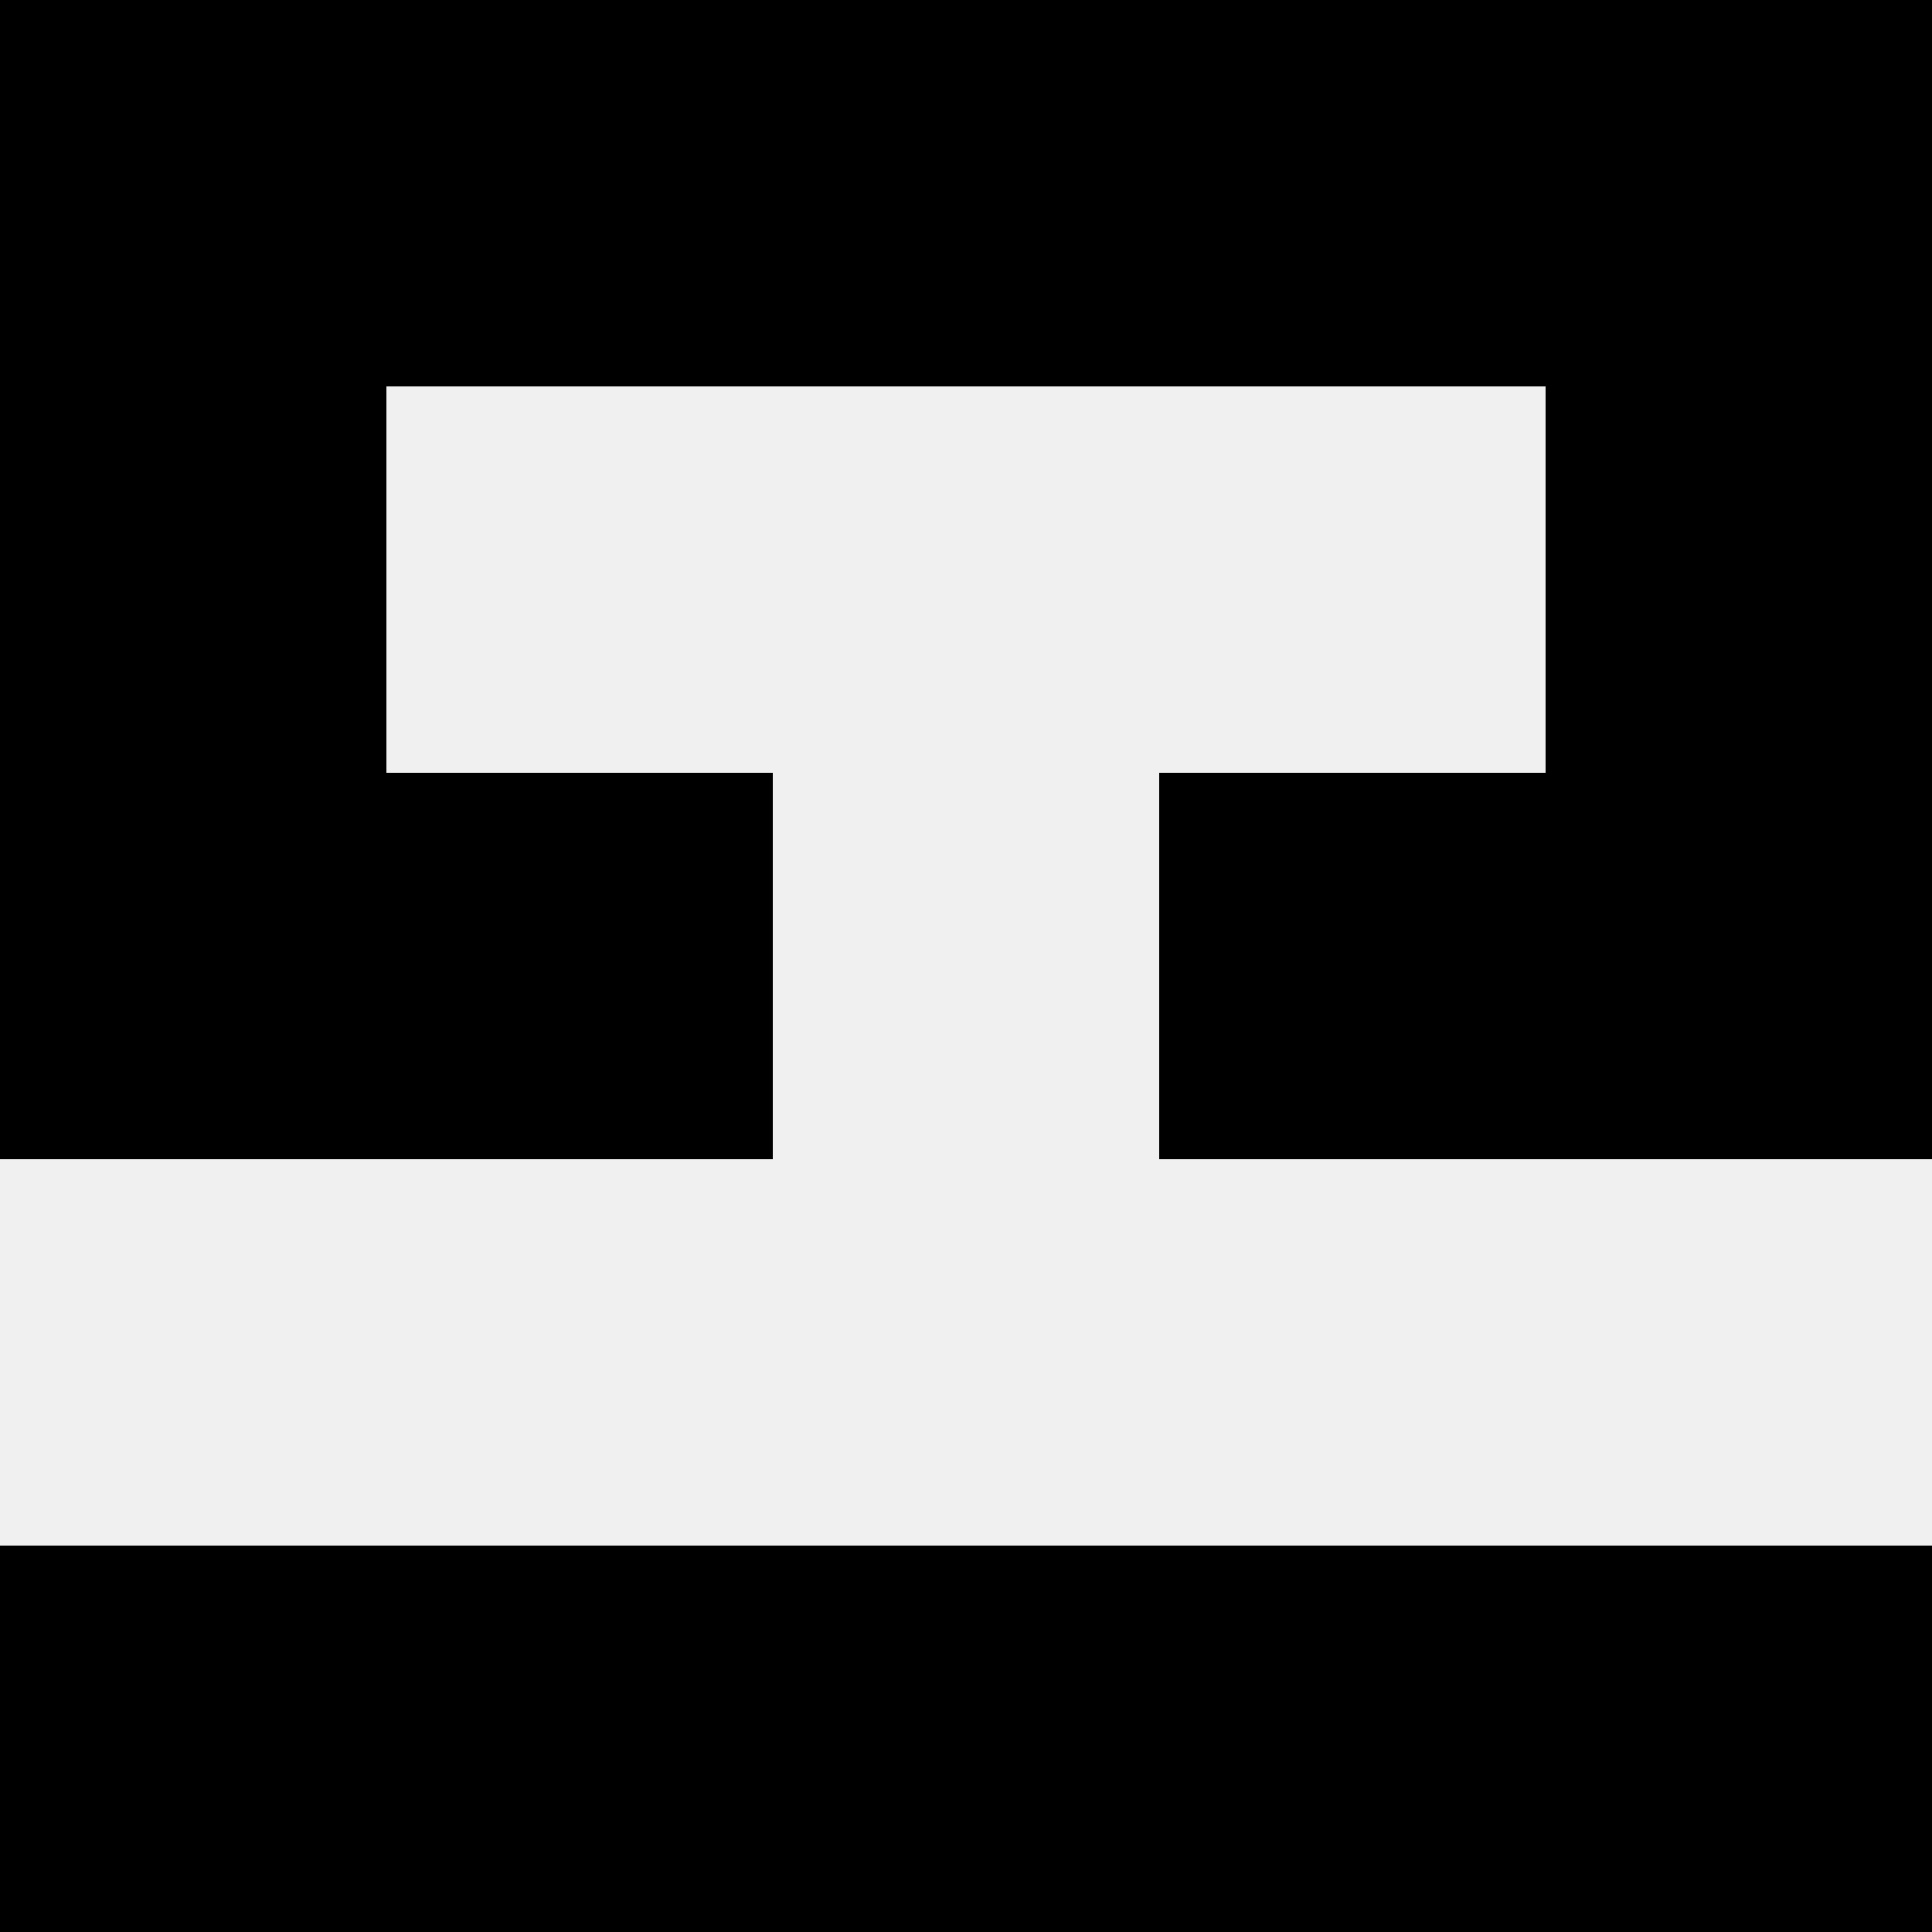
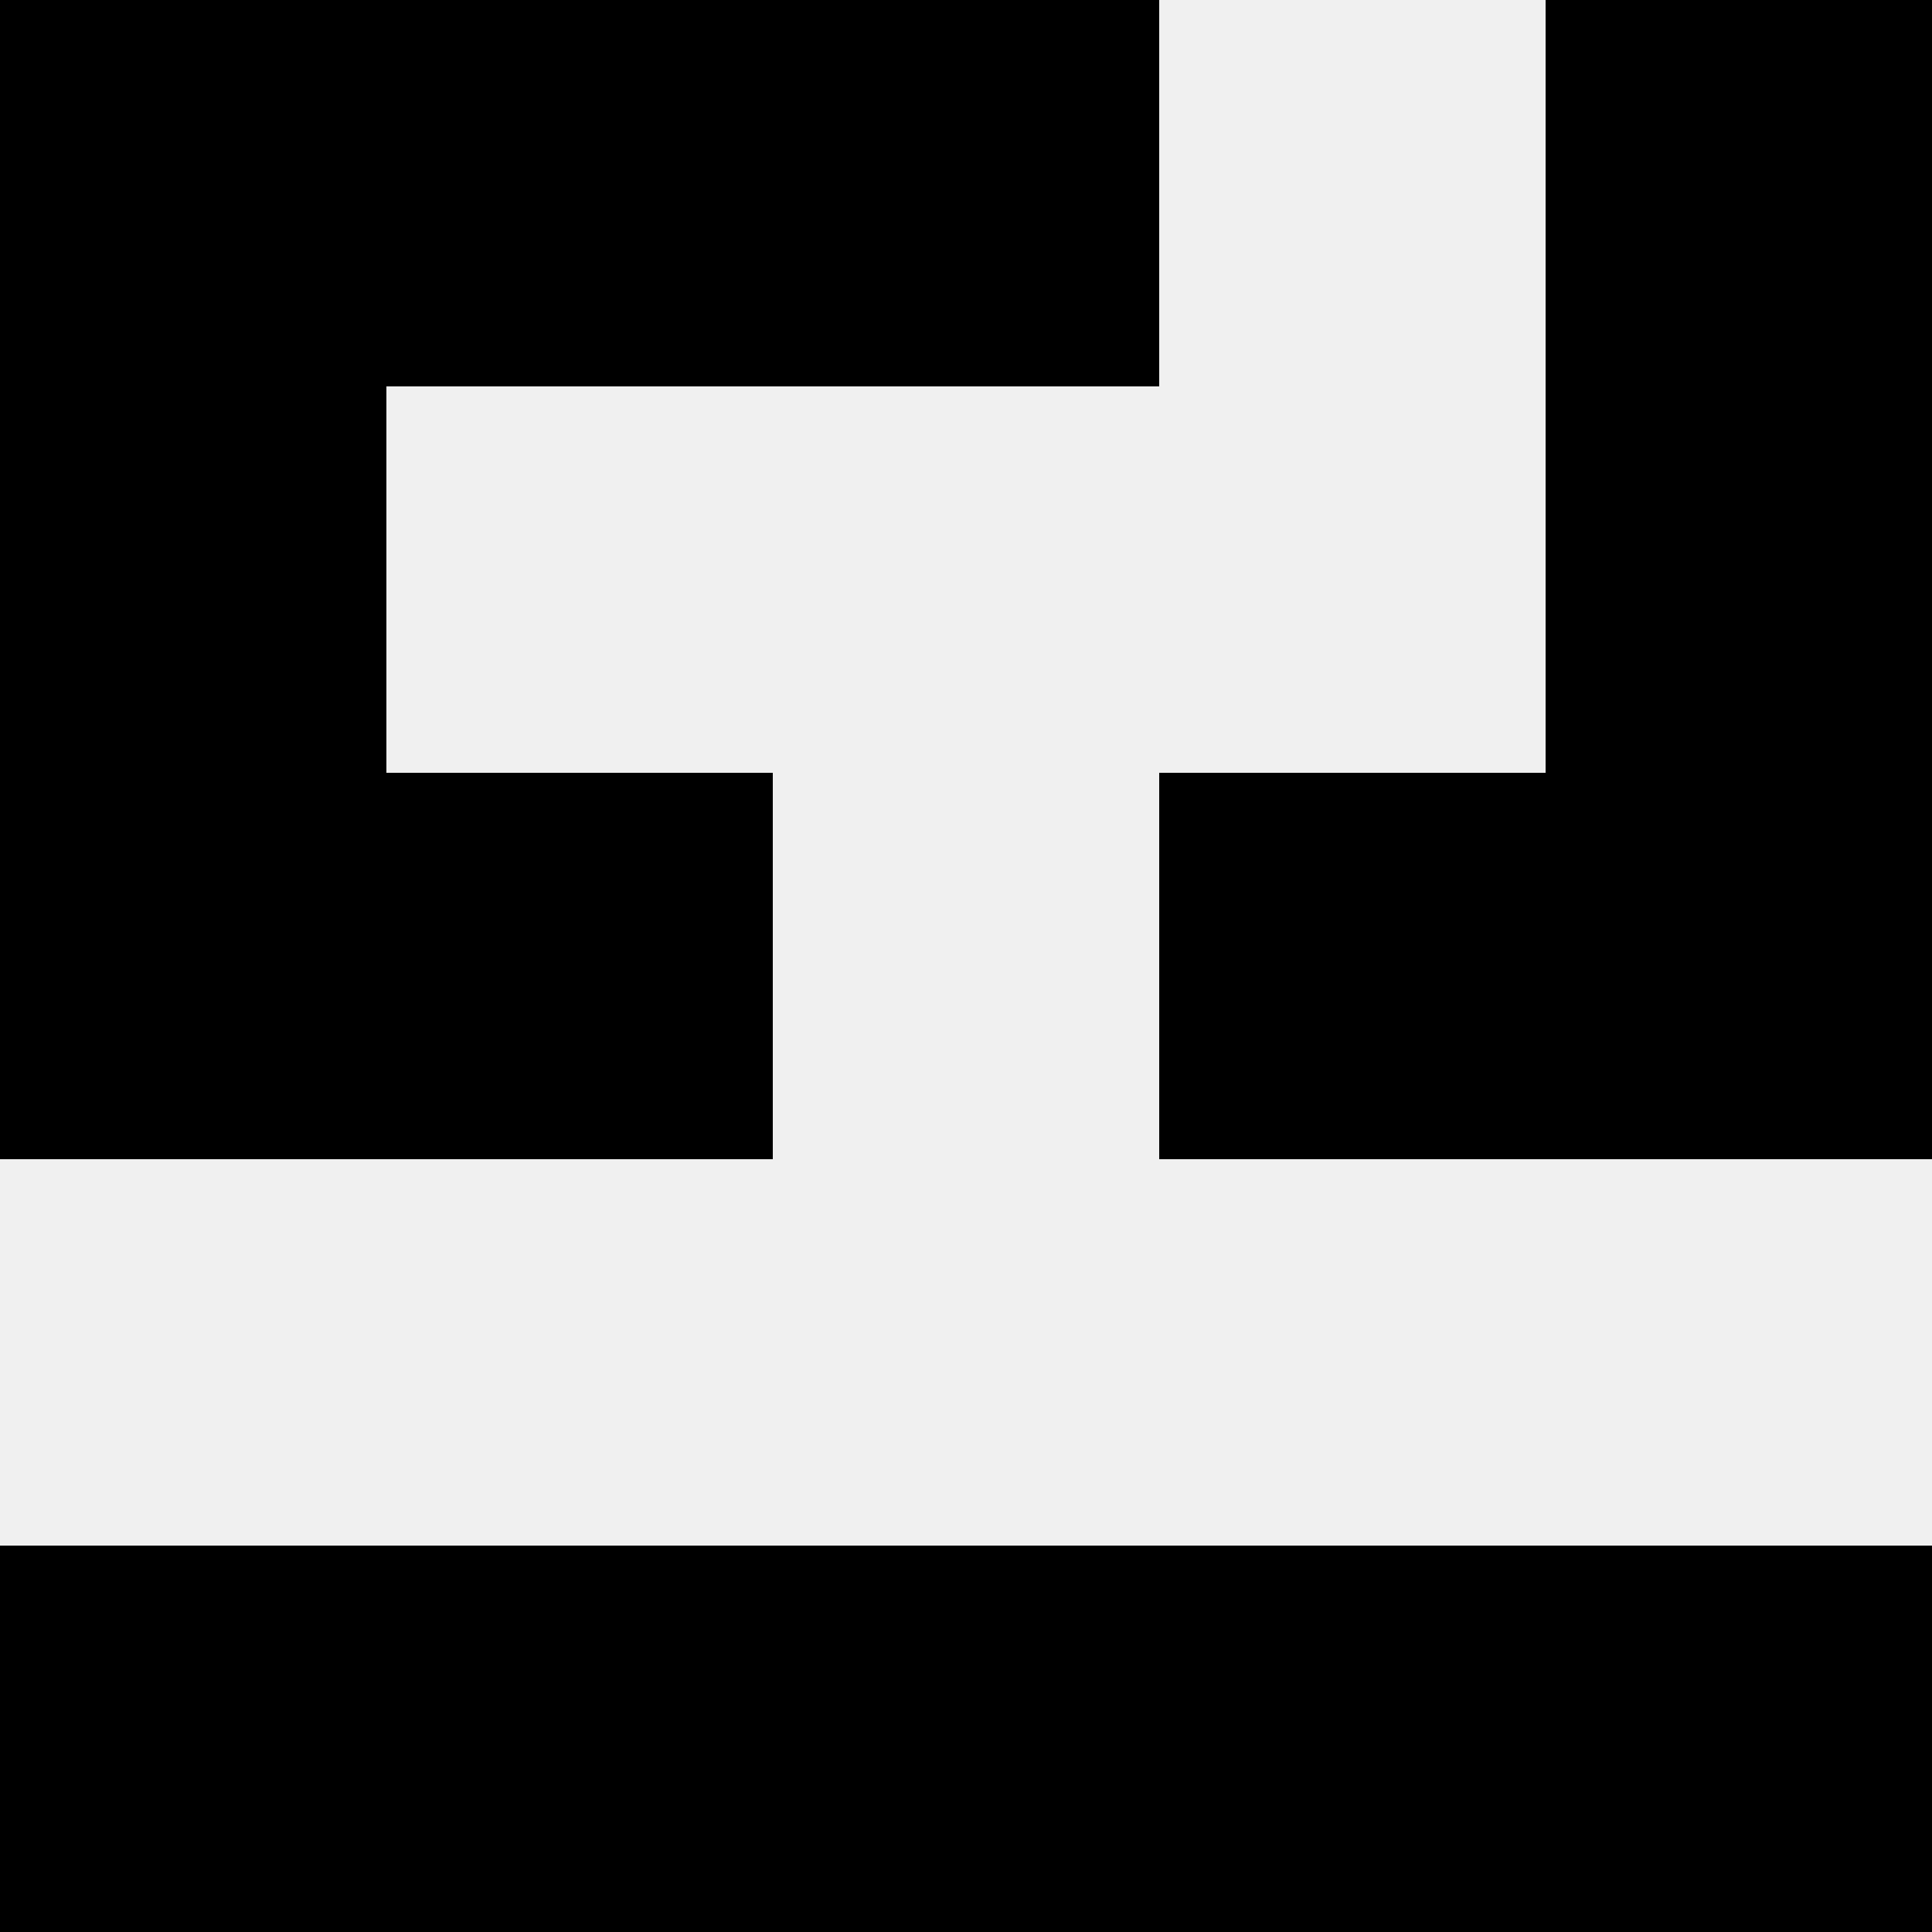
<svg xmlns="http://www.w3.org/2000/svg" width="80" height="80">
  <rect width="100%" height="100%" fill="#f0f0f0" />
  <rect x="0" y="0" width="16" height="16" fill="hsl(3, 70%, 50%)" />
  <rect x="64" y="0" width="16" height="16" fill="hsl(3, 70%, 50%)" />
  <rect x="16" y="0" width="16" height="16" fill="hsl(3, 70%, 50%)" />
-   <rect x="48" y="0" width="16" height="16" fill="hsl(3, 70%, 50%)" />
  <rect x="32" y="0" width="16" height="16" fill="hsl(3, 70%, 50%)" />
  <rect x="32" y="0" width="16" height="16" fill="hsl(3, 70%, 50%)" />
  <rect x="0" y="16" width="16" height="16" fill="hsl(3, 70%, 50%)" />
  <rect x="64" y="16" width="16" height="16" fill="hsl(3, 70%, 50%)" />
  <rect x="0" y="32" width="16" height="16" fill="hsl(3, 70%, 50%)" />
  <rect x="64" y="32" width="16" height="16" fill="hsl(3, 70%, 50%)" />
  <rect x="16" y="32" width="16" height="16" fill="hsl(3, 70%, 50%)" />
  <rect x="48" y="32" width="16" height="16" fill="hsl(3, 70%, 50%)" />
  <rect x="0" y="64" width="16" height="16" fill="hsl(3, 70%, 50%)" />
  <rect x="64" y="64" width="16" height="16" fill="hsl(3, 70%, 50%)" />
  <rect x="16" y="64" width="16" height="16" fill="hsl(3, 70%, 50%)" />
  <rect x="48" y="64" width="16" height="16" fill="hsl(3, 70%, 50%)" />
  <rect x="32" y="64" width="16" height="16" fill="hsl(3, 70%, 50%)" />
-   <rect x="32" y="64" width="16" height="16" fill="hsl(3, 70%, 50%)" />
</svg>